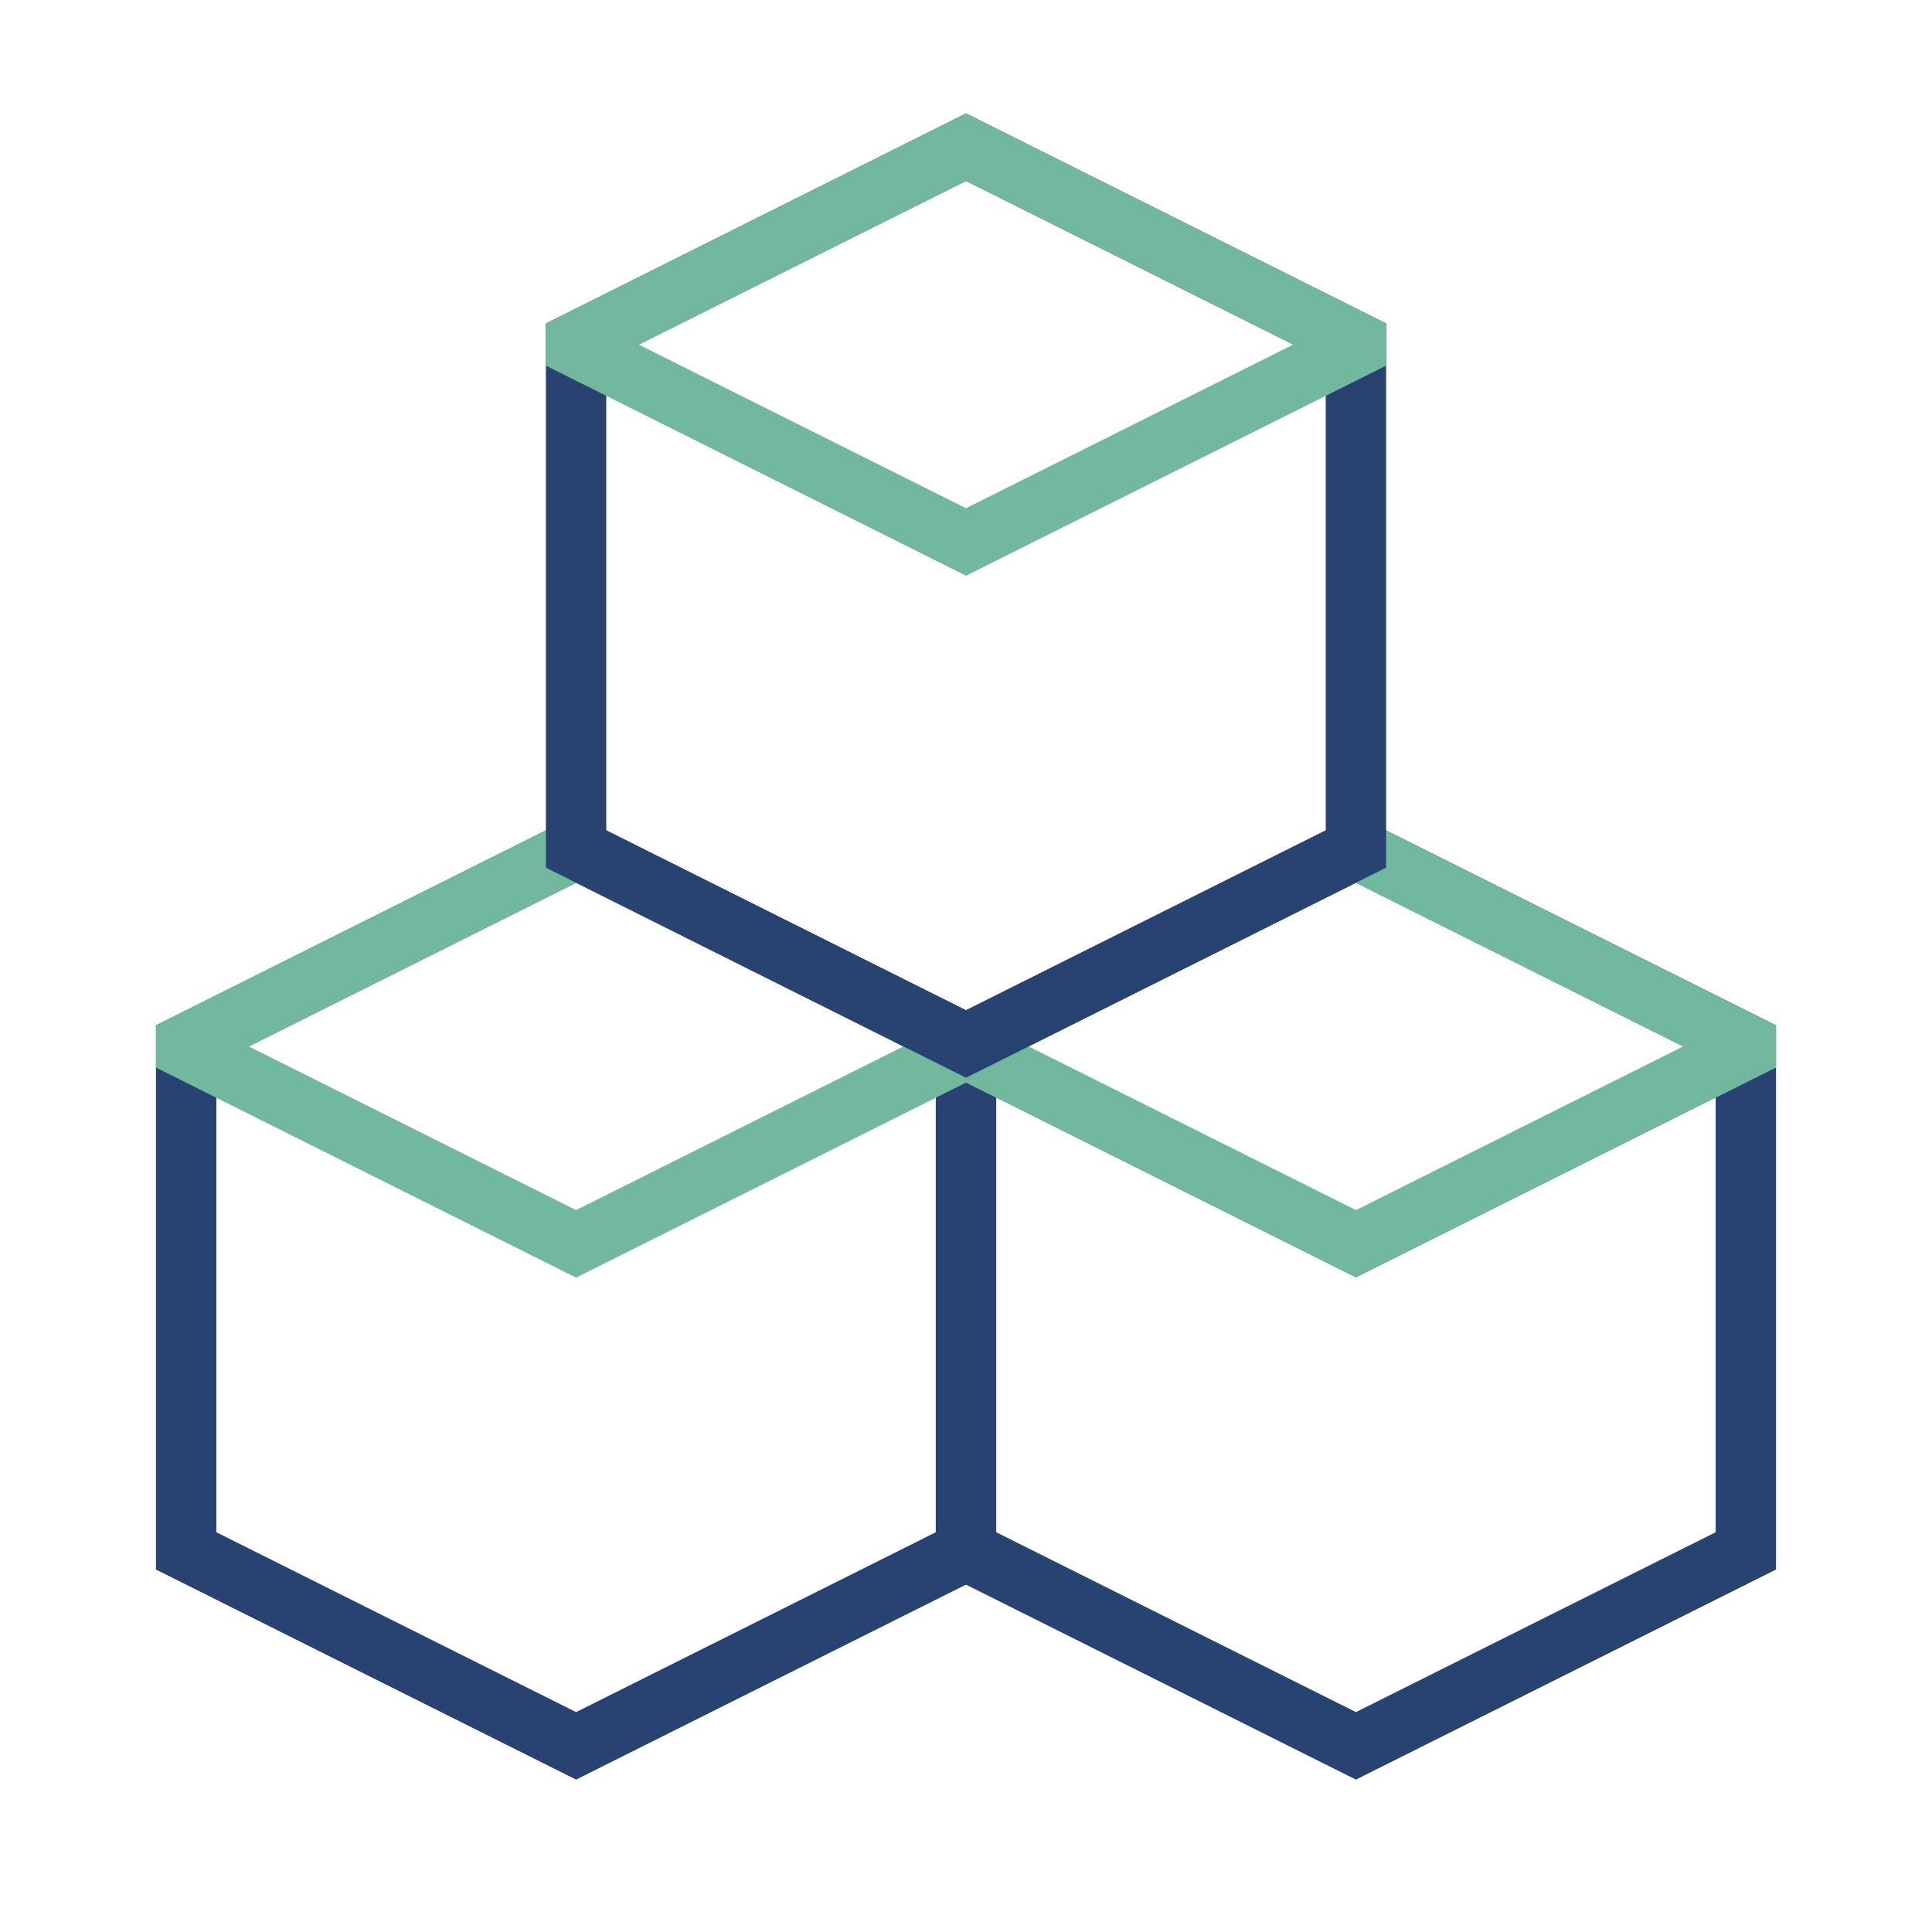
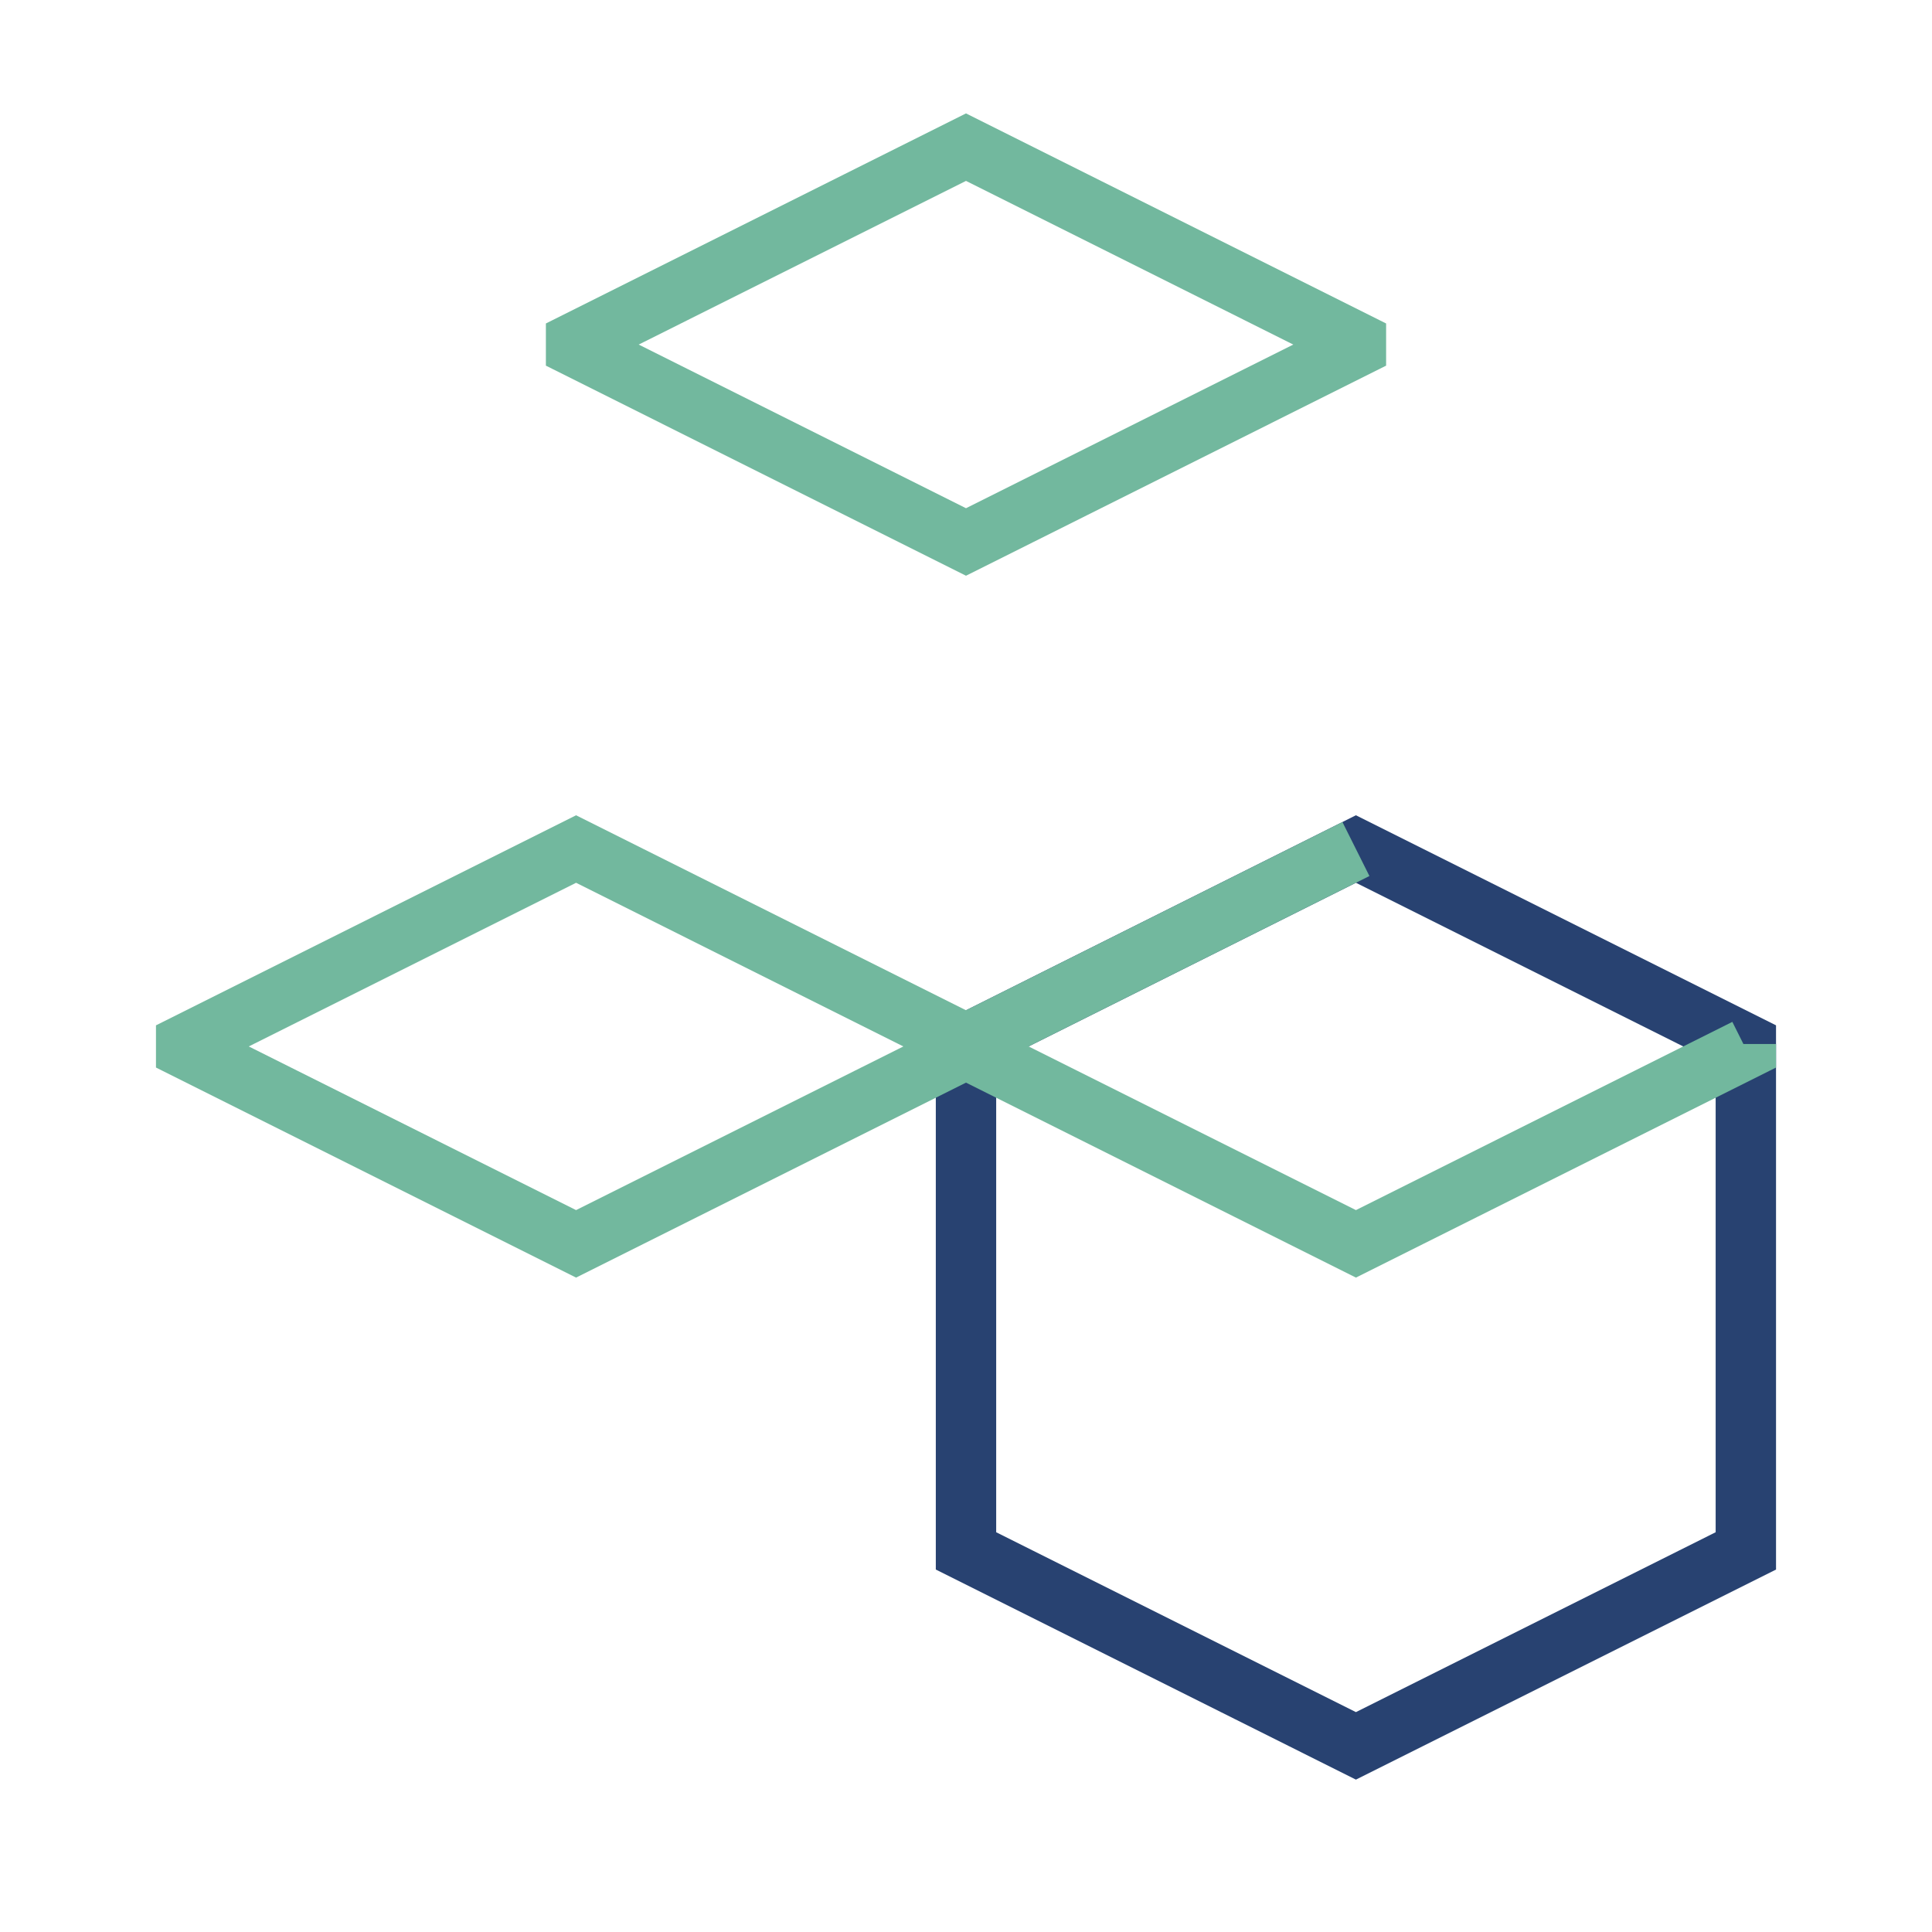
<svg xmlns="http://www.w3.org/2000/svg" fill="none" height="96" viewBox="-1.5 -1.5 96 96" width="96">
  <g stroke-width="3">
-     <path d="m46.5 50.375v25.188l-19.375 9.688-19.375-9.688v-25.188l19.375-9.688z" stroke="#284271" />
    <path d="m85.25 50.375v25.188l-19.375 9.688-19.375-9.688v-25.188l19.375-9.688z" stroke="#284271" />
-     <path d="m65.875 40.688-19.375 9.688v.242l19.375 9.688 19.375-9.688v-.242z" stroke="#72b89e" />
+     <path d="m65.875 40.688-19.375 9.688v.242l19.375 9.688 19.375-9.688v-.242" stroke="#72b89e" />
    <path d="m27.125 40.688-19.375 9.688v.242l19.375 9.688 19.375-9.688v-.242z" stroke="#72b89e" />
-     <path d="m65.875 15.5v25.188l-19.375 9.688-19.375-9.688v-25.188l19.375-9.688z" stroke="#284271" />
    <path d="m46.5 5.812-19.375 9.688v.242l19.375 9.688 19.375-9.688v-.242z" stroke="#72b89e" />
  </g>
</svg>